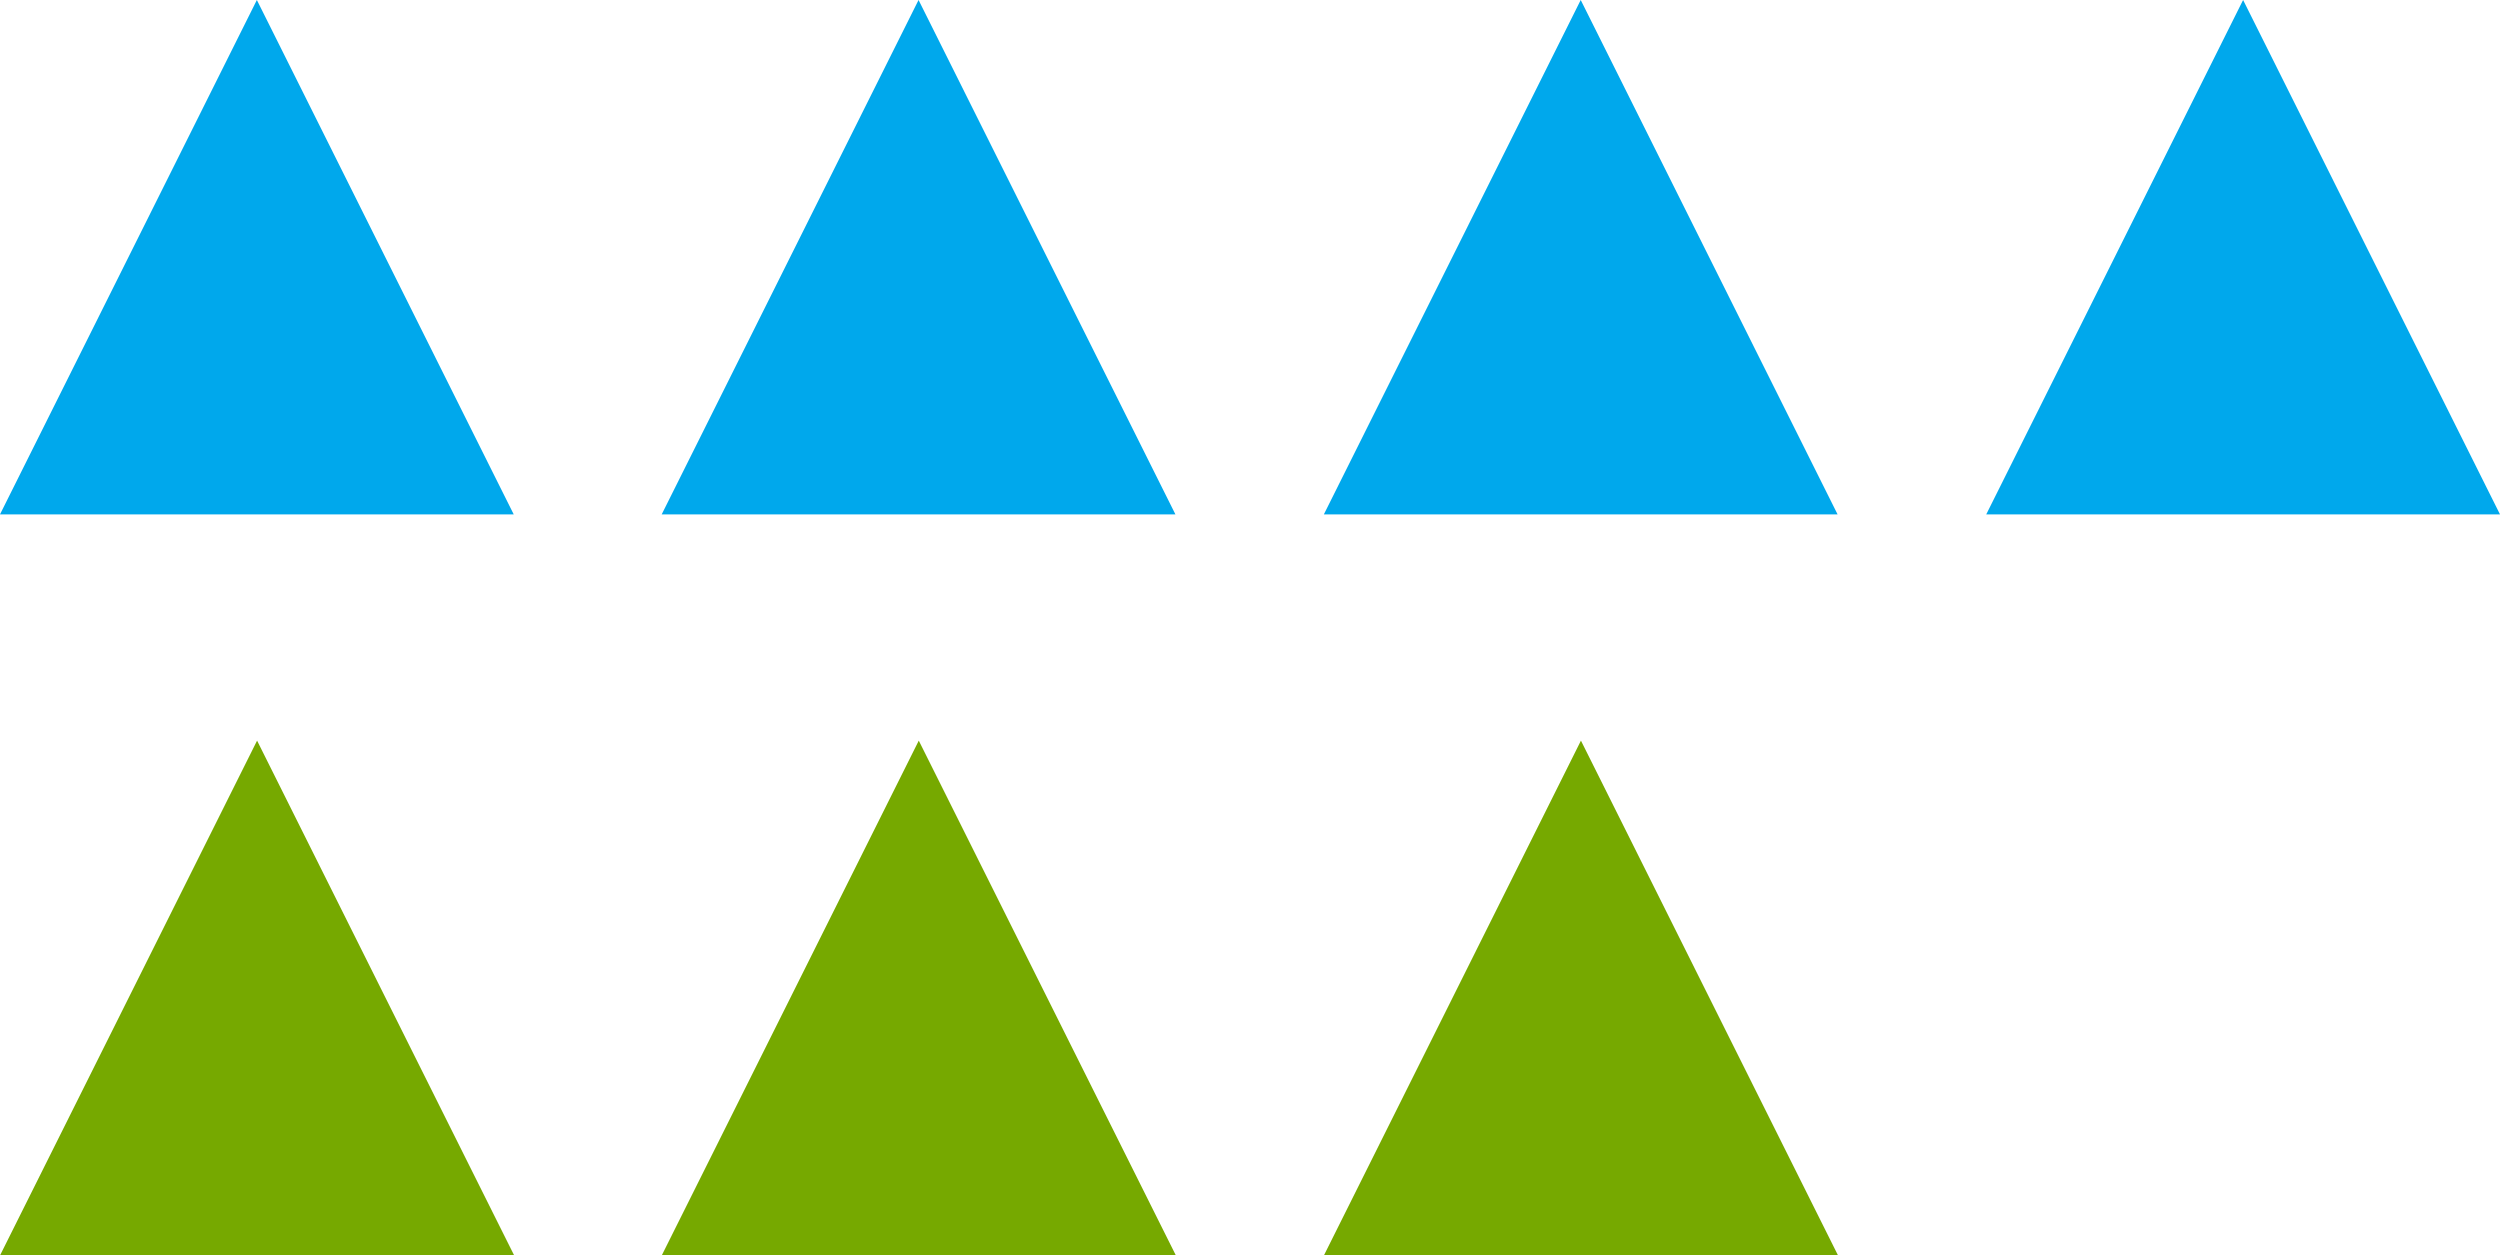
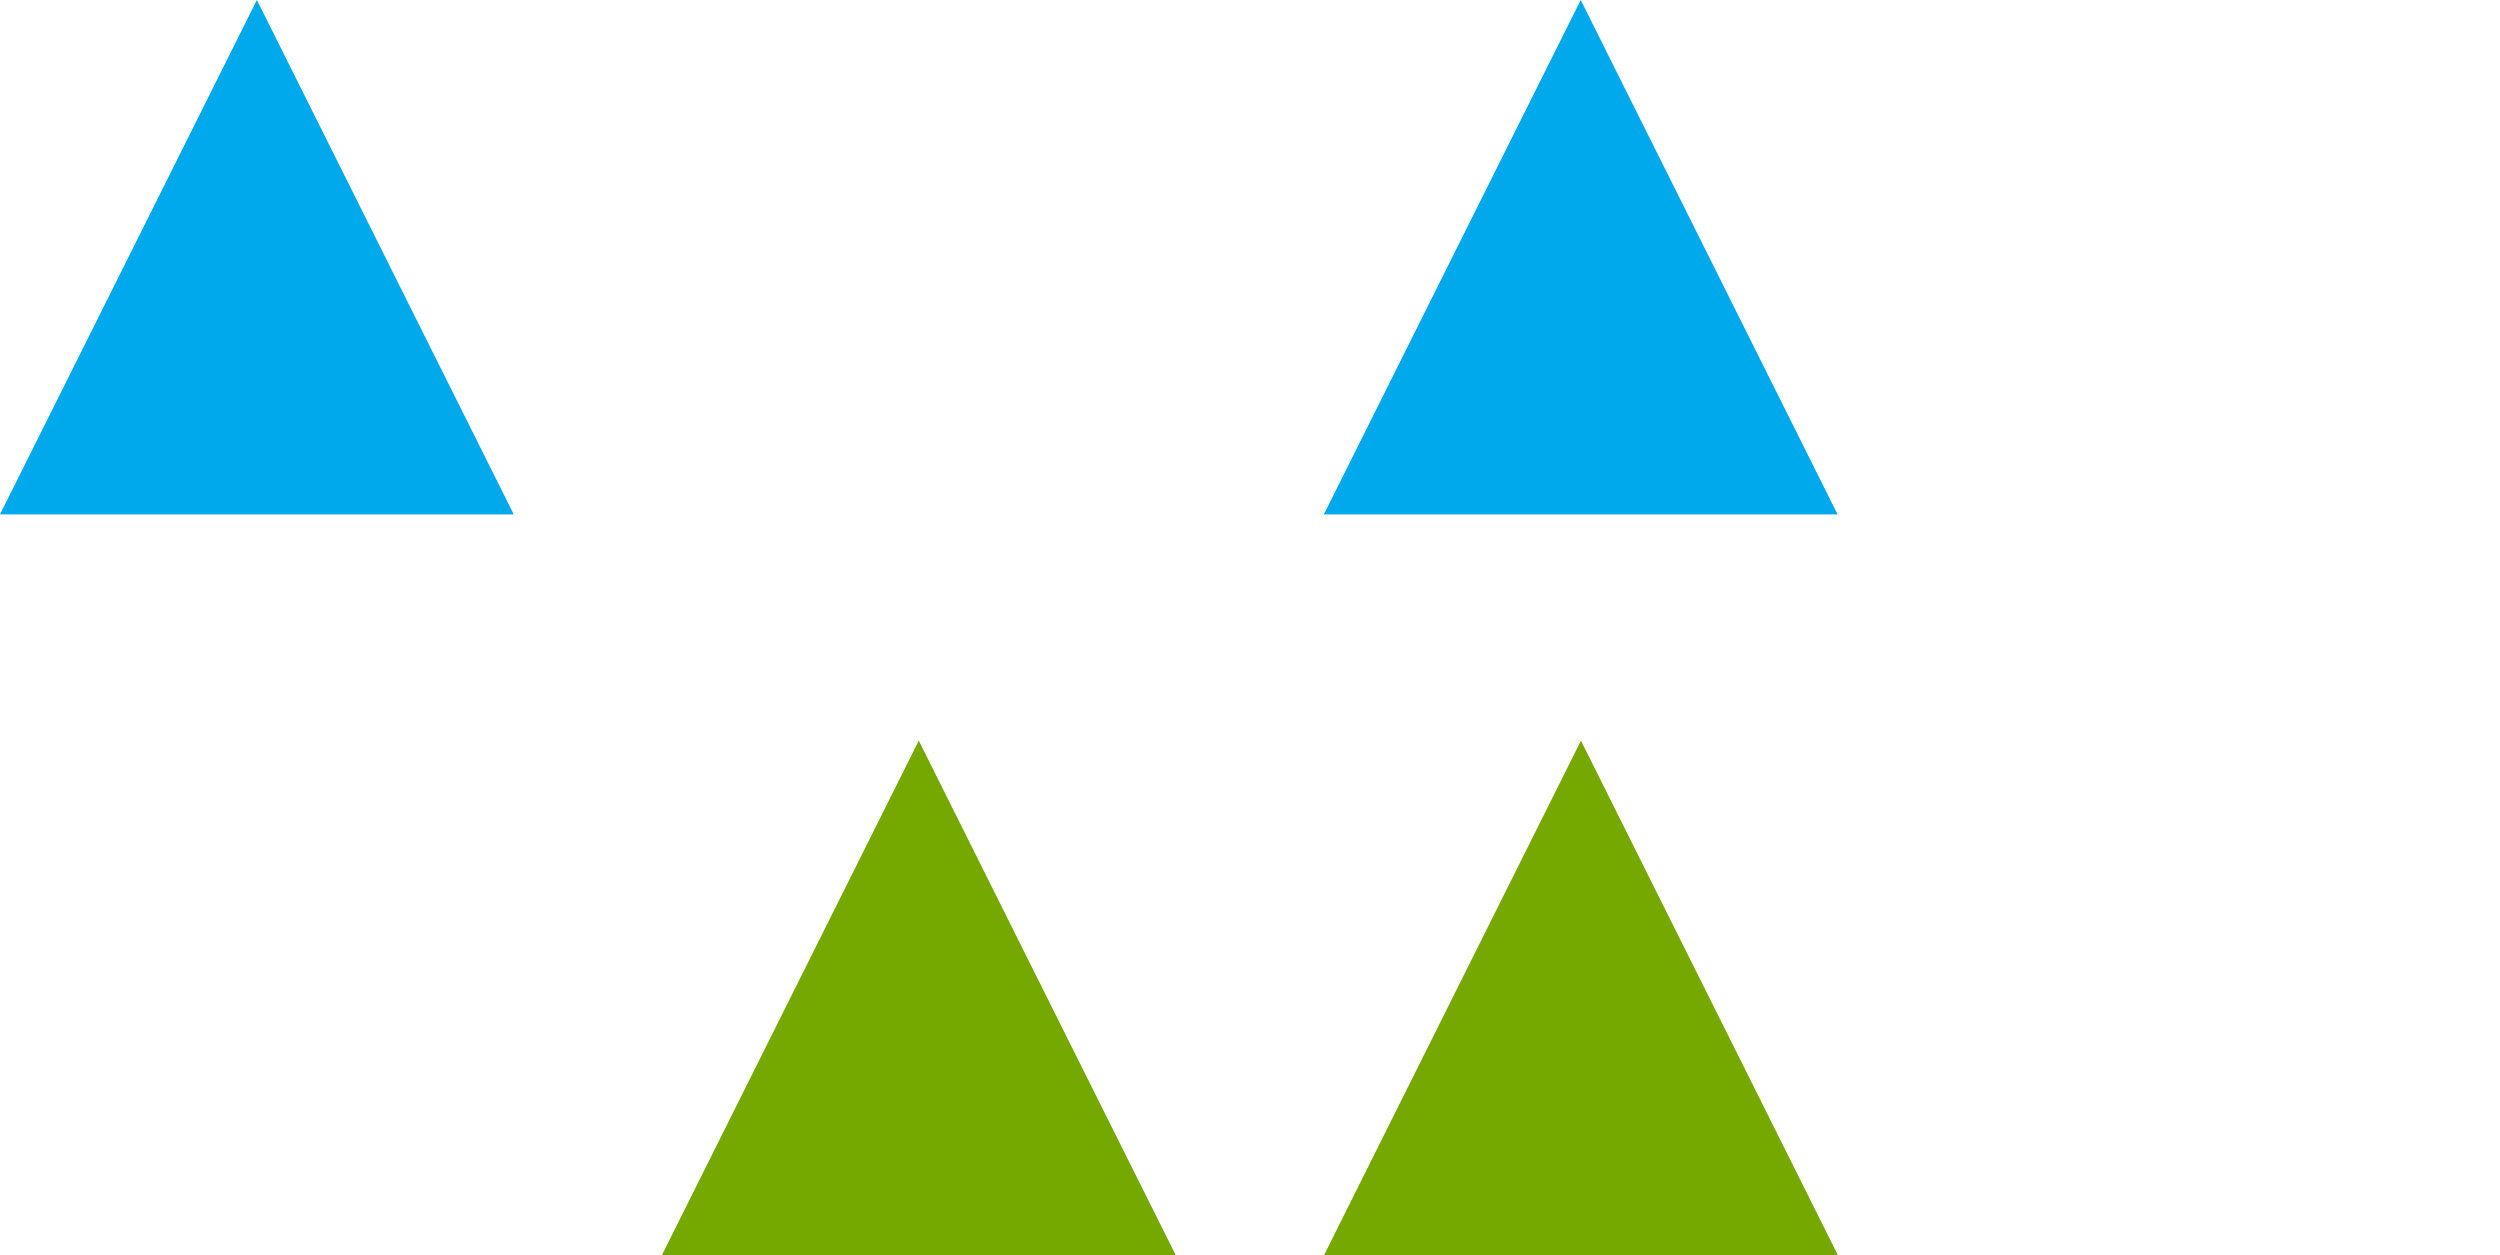
<svg xmlns="http://www.w3.org/2000/svg" width="796.63" height="399.91" viewBox="0 0 796.63 399.91">
  <defs>
    <style>.a10e7876-e565-489b-bd5a-951c2daa2de5{fill:#76a900;}.e4c1c5bd-3aef-465a-b880-94634a3b3049{fill:#00a8ec;}</style>
  </defs>
  <title>YCUZD_220523_3788_figuras_4Asset 2</title>
  <g id="f678cb2d-5d6a-4e00-9a7a-0123ade428e0" data-name="Layer 2">
    <g id="ae315fd6-f681-4f35-8022-b5947b979359" data-name="Layer 1">
-       <polygon class="a10e7876-e565-489b-bd5a-951c2daa2de5" points="81.92 236 0.07 399.91 163.78 399.91 81.92 236" />
      <polygon class="a10e7876-e565-489b-bd5a-951c2daa2de5" points="292.77 236 210.93 399.91 374.63 399.91 292.77 236" />
      <polygon class="a10e7876-e565-489b-bd5a-951c2daa2de5" points="503.77 236 421.93 399.91 585.63 399.91 503.77 236" />
      <polyline class="e4c1c5bd-3aef-465a-b880-94634a3b3049" points="81.85 0 0 163.91 163.7 163.91 81.85 0" />
-       <polyline class="e4c1c5bd-3aef-465a-b880-94634a3b3049" points="292.7 0 210.85 163.91 374.55 163.91 292.7 0" />
      <polyline class="e4c1c5bd-3aef-465a-b880-94634a3b3049" points="503.7 0 421.85 163.91 585.55 163.91 503.7 0" />
-       <polyline class="e4c1c5bd-3aef-465a-b880-94634a3b3049" points="714.77 0 632.92 163.91 796.63 163.91 714.77 0" />
    </g>
  </g>
</svg>